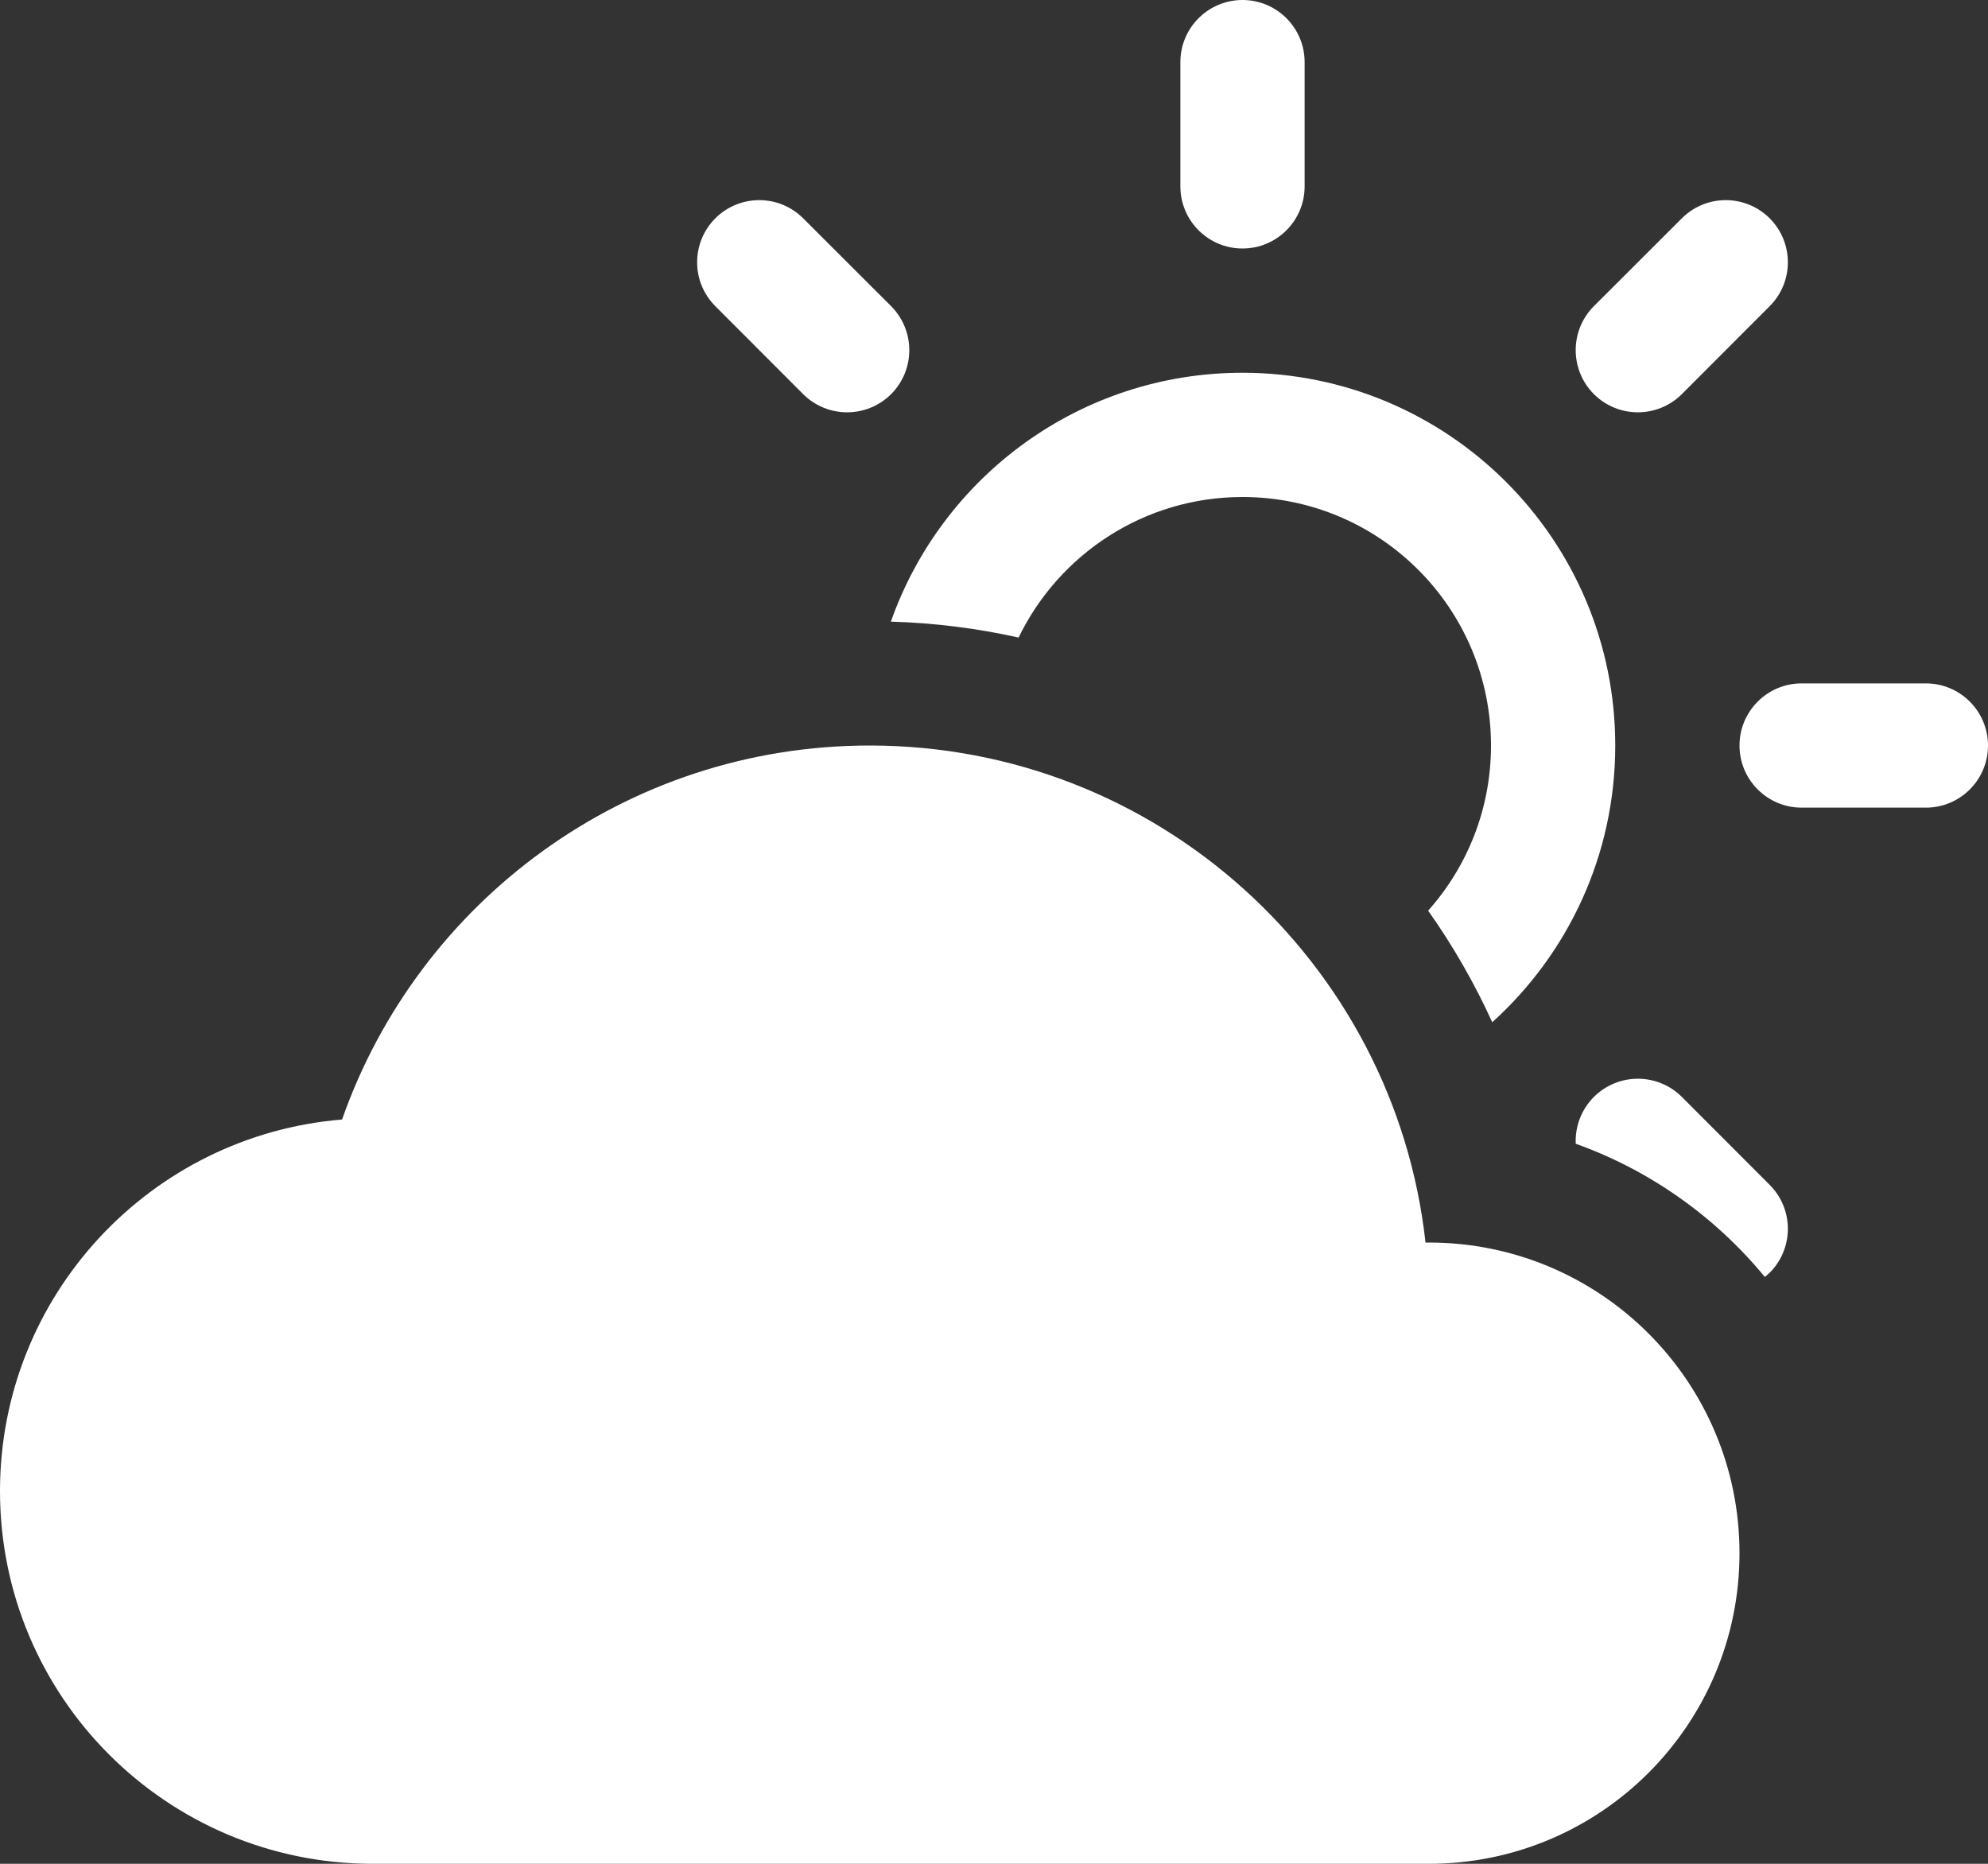
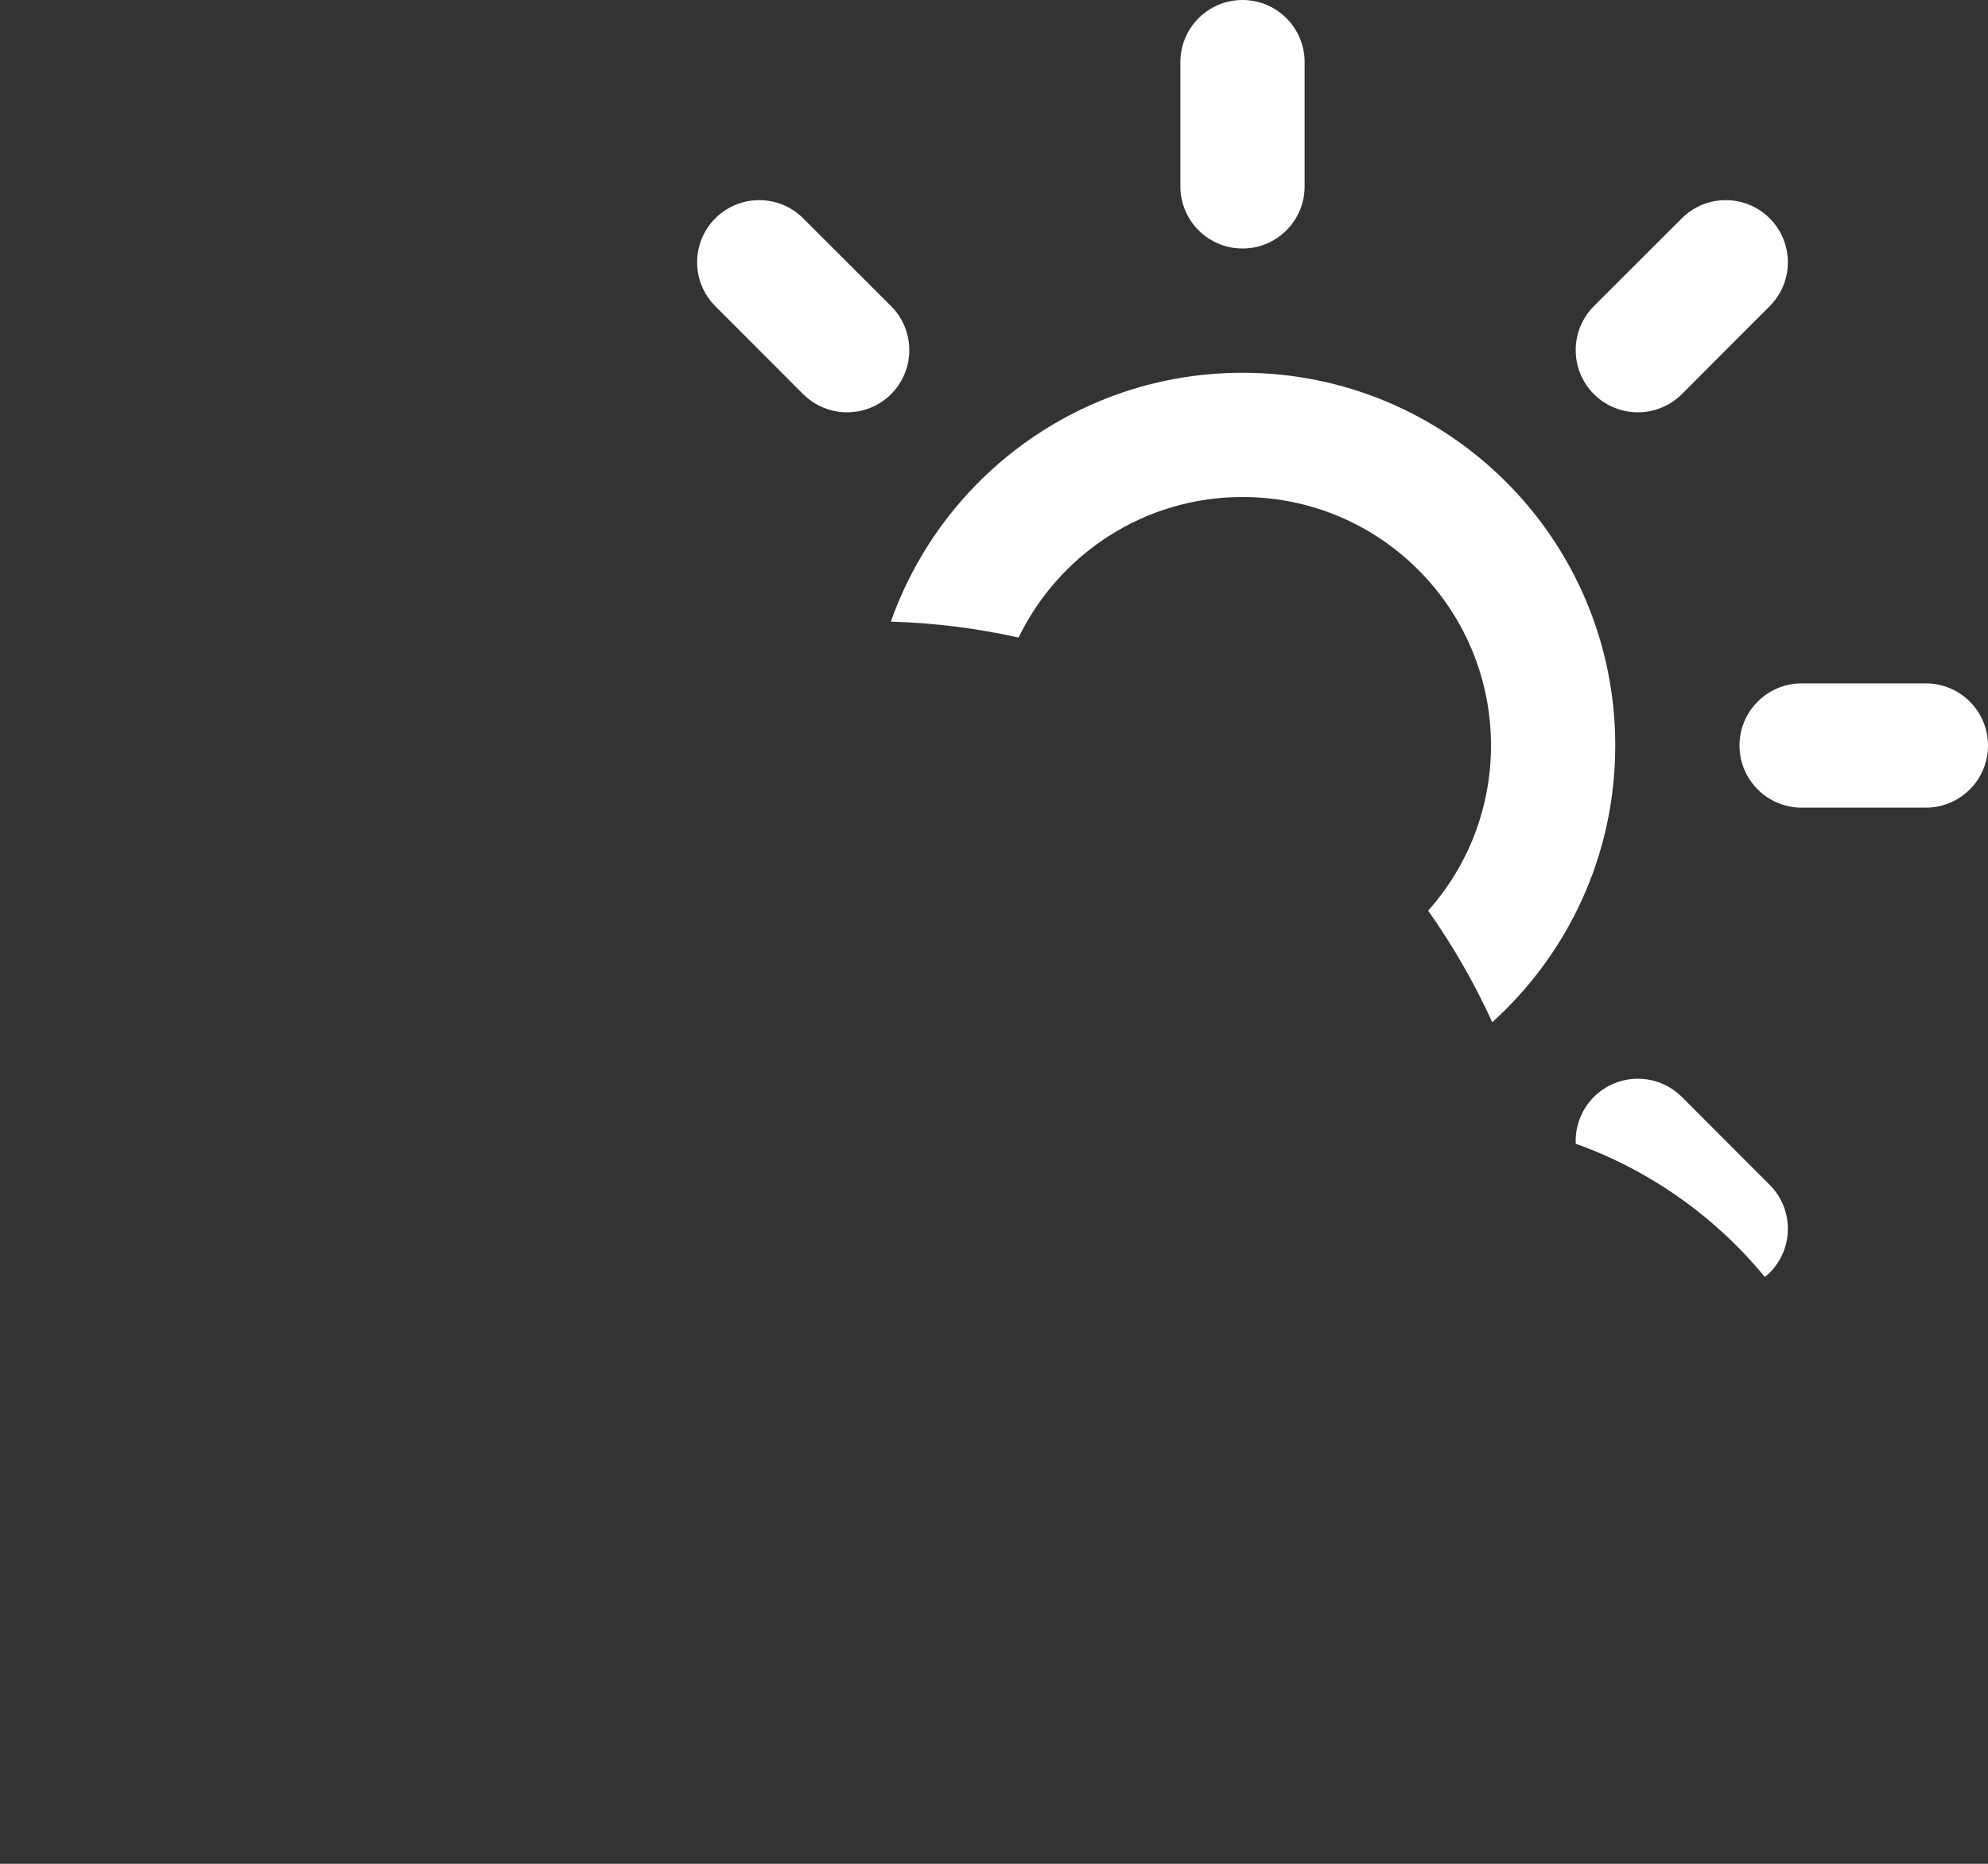
<svg xmlns="http://www.w3.org/2000/svg" width="16" height="15" viewBox="0 0 16 15" fill="none">
  <rect x="0" y="0" width="16" height="15" fill="#333333" stroke="none" />
-   <path d="M11.473 10C11.224 7.75 9.316 6 7 6C5.036 6 3.368 7.257 2.753 9.01C1.212 9.136 0 10.426 0 12C0 13.657 1.343 15 3 15L11.5 15C12.881 15 14 13.881 14 12.5C14 11.119 12.881 10 11.5 10C11.491 10 11.482 10 11.473 10Z" fill="white" />
  <path d="M10.5 0.5C10.5 0.224 10.276 0 10 0C9.724 0 9.5 0.224 9.5 0.5V1.5C9.5 1.776 9.724 2 10 2C10.276 2 10.5 1.776 10.5 1.5V0.5ZM14.243 2.464C14.438 2.269 14.438 1.953 14.243 1.757C14.047 1.562 13.731 1.562 13.536 1.757L12.828 2.464C12.633 2.66 12.633 2.976 12.828 3.172C13.024 3.367 13.34 3.367 13.536 3.172L14.243 2.464ZM6.464 1.757C6.269 1.562 5.953 1.562 5.757 1.757C5.562 1.953 5.562 2.269 5.757 2.464L6.464 3.172C6.66 3.367 6.976 3.367 7.172 3.172C7.367 2.976 7.367 2.66 7.172 2.464L6.464 1.757ZM8.198 5.131C8.522 4.462 9.207 4 10 4C11.105 4 12 4.895 12 6C12 6.51 11.809 6.976 11.494 7.329C11.693 7.61 11.866 7.911 12.01 8.227C12.618 7.678 13 6.884 13 6C13 4.343 11.657 3 10 3C8.693 3 7.581 3.836 7.17 5.003C7.522 5.013 7.866 5.057 8.198 5.131ZM12.682 9.205C13.283 9.42 13.807 9.795 14.204 10.277C14.217 10.267 14.23 10.255 14.243 10.243C14.438 10.047 14.438 9.731 14.243 9.536L13.536 8.828C13.34 8.633 13.024 8.633 12.828 8.828C12.725 8.932 12.676 9.069 12.682 9.205ZM14.5 5.5C14.224 5.5 14 5.724 14 6C14 6.276 14.224 6.5 14.5 6.5H15.5C15.776 6.5 16 6.276 16 6C16 5.724 15.776 5.5 15.5 5.5H14.5Z" fill="white" />
</svg>